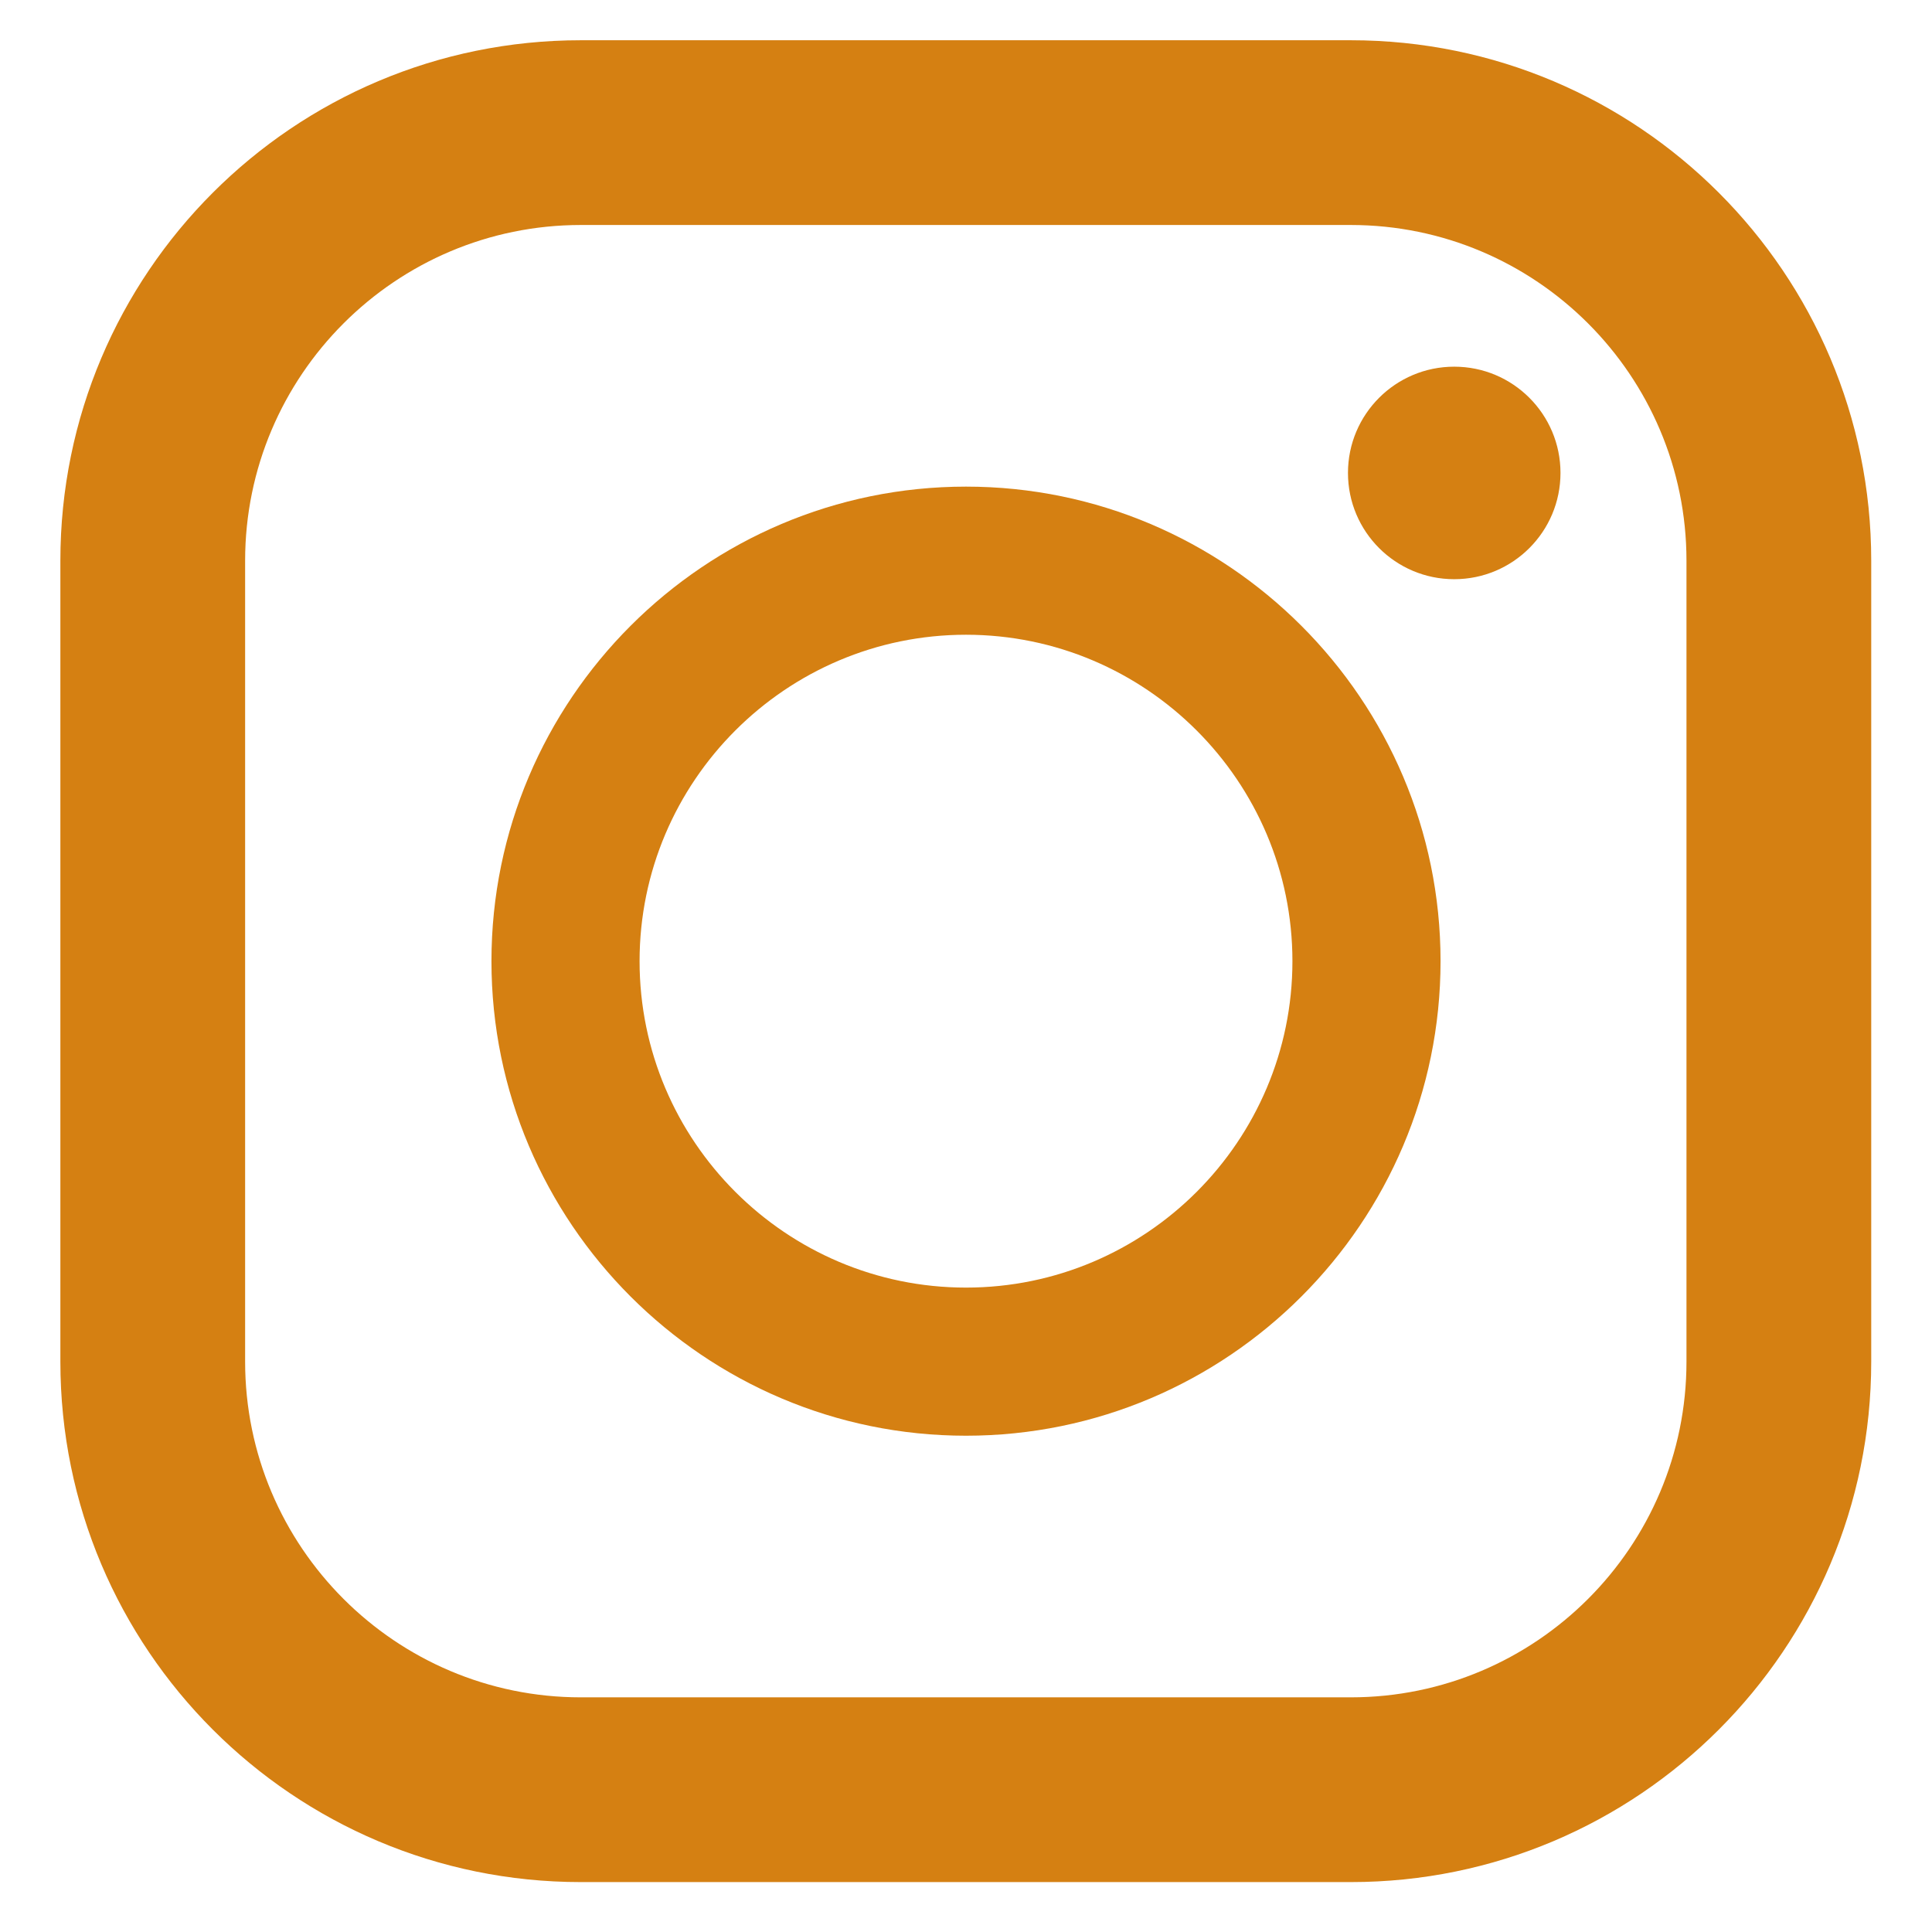
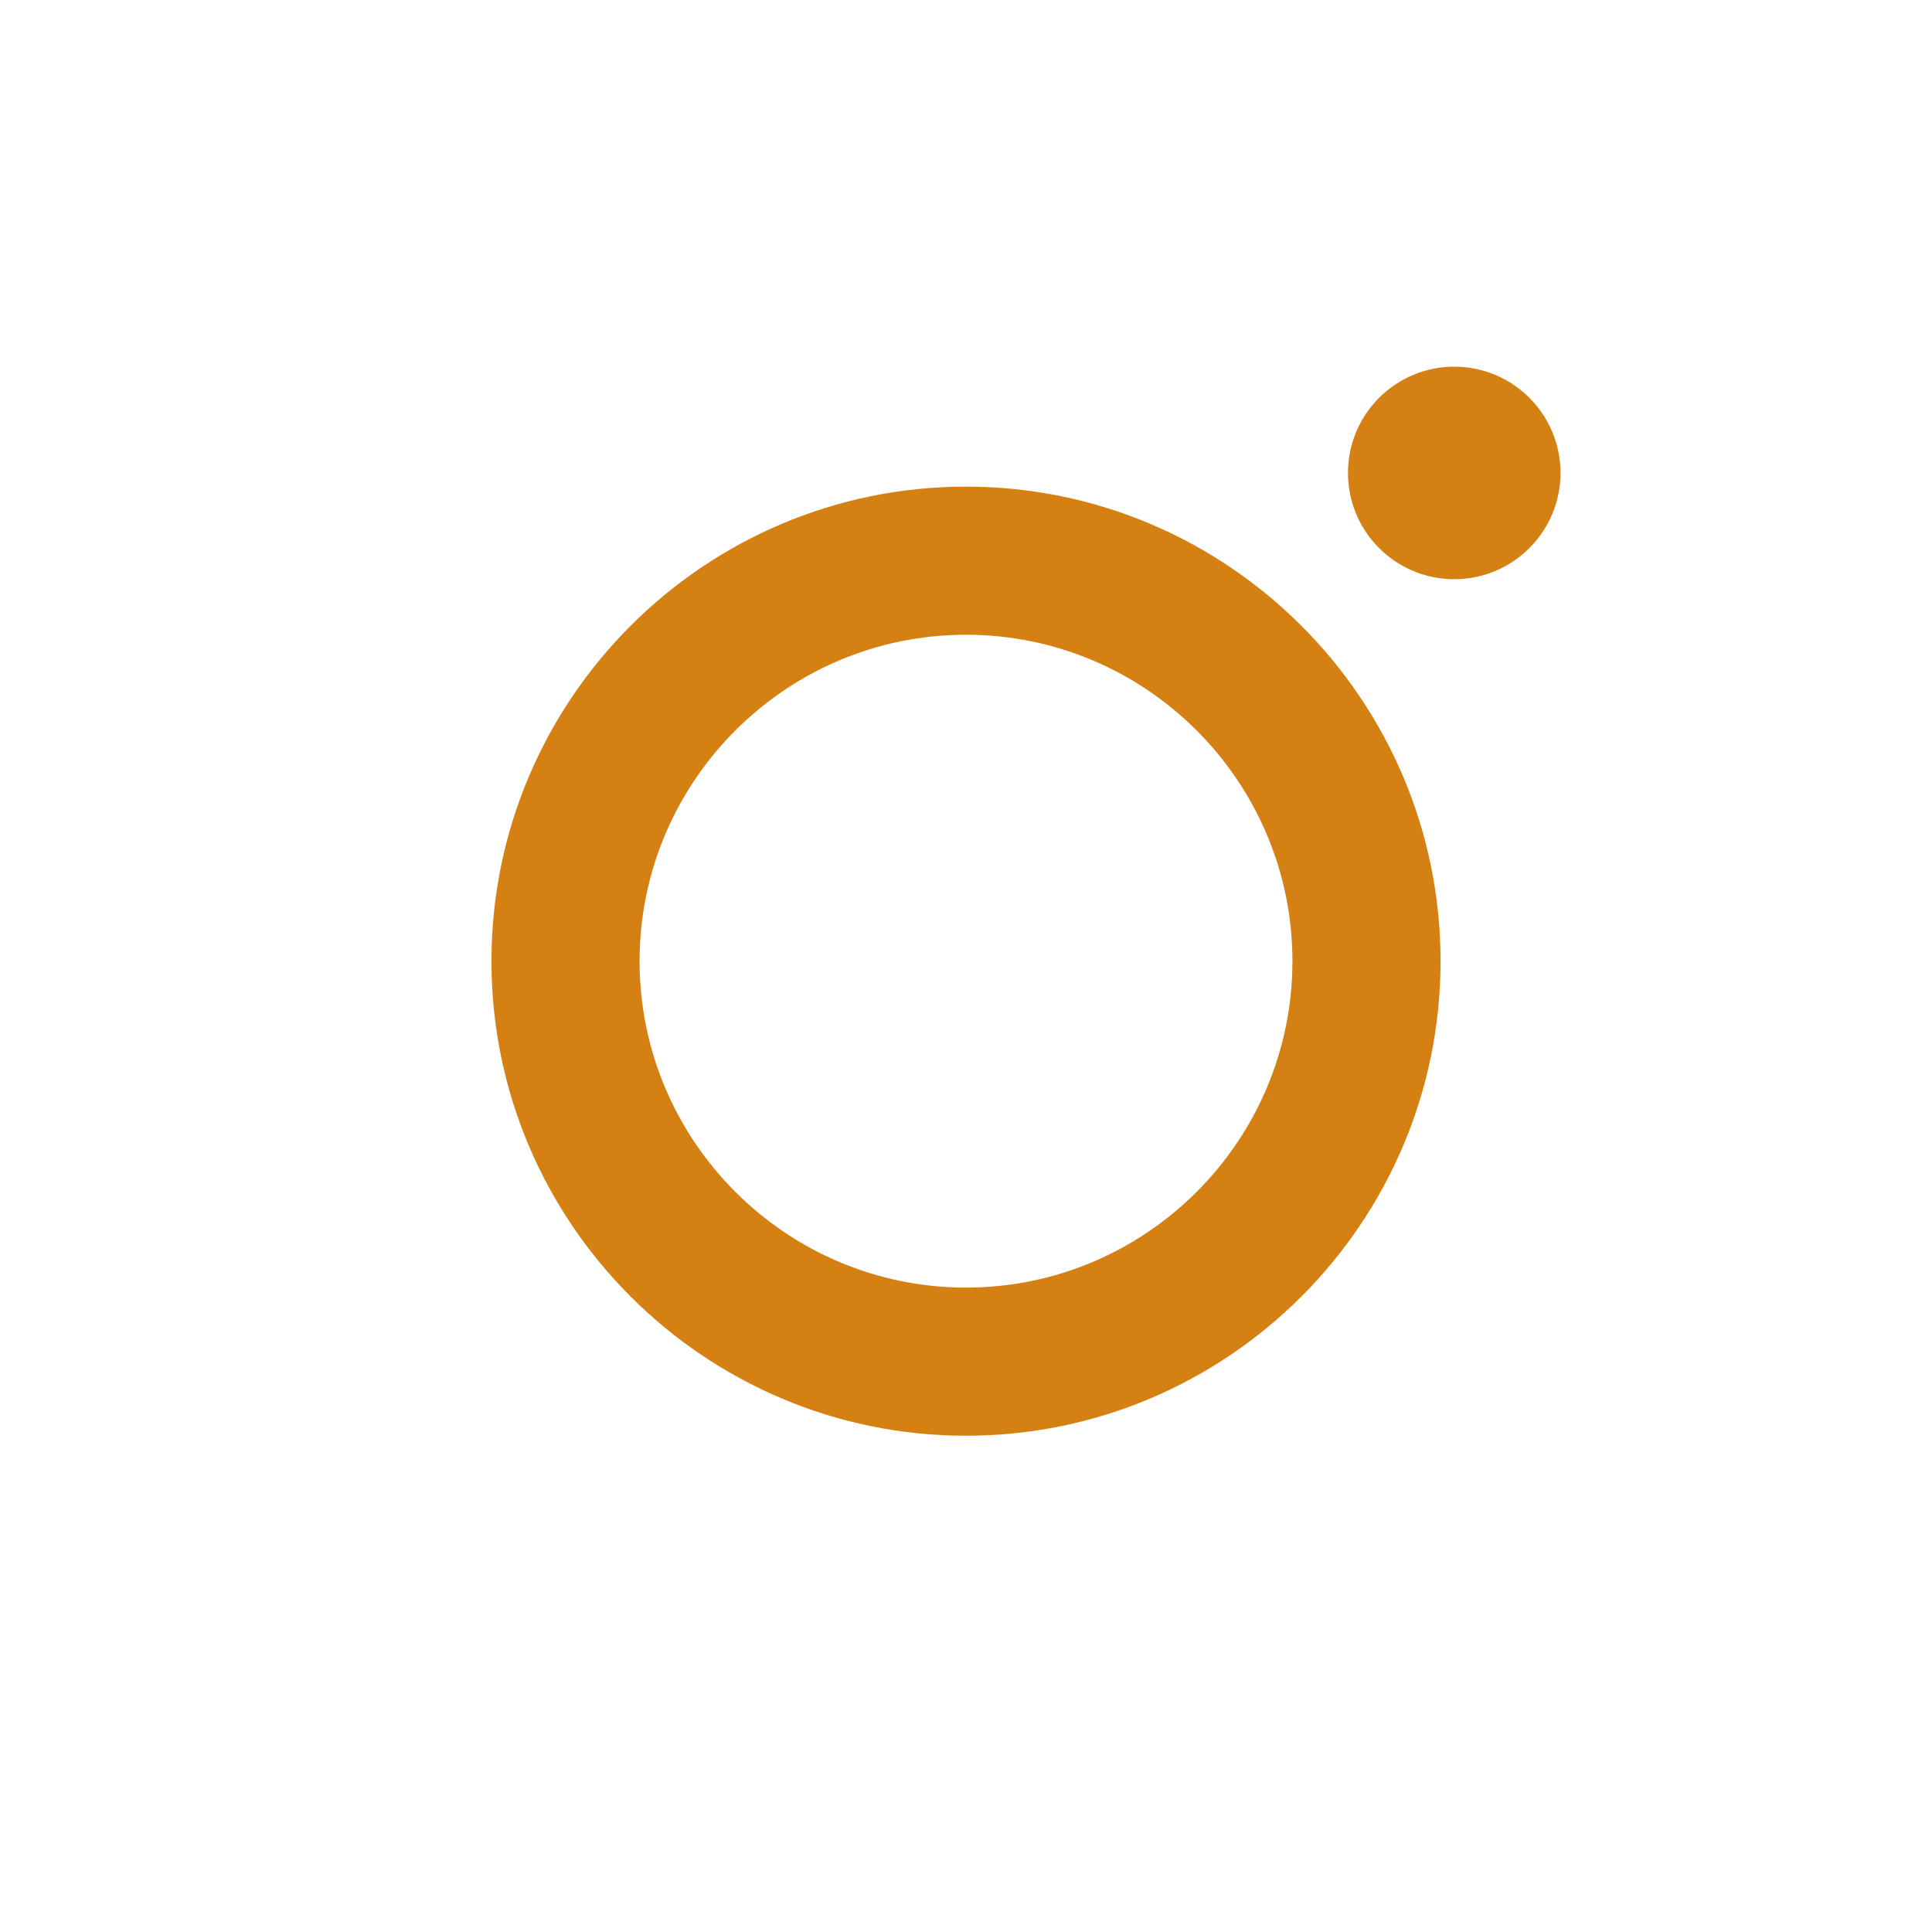
<svg xmlns="http://www.w3.org/2000/svg" id="_レイヤー_1" viewBox="0 0 48 48">
  <defs>
    <style>.cls-1{fill:#d58012;stroke-width:0px;}</style>
  </defs>
-   <path class="cls-1" d="M33.57,1H14.43C7.29,1,1.5,6.79,1.5,13.93v19.9c0,7.14,5.79,12.93,12.93,12.93h19.13c7.14,0,12.93-5.79,12.93-12.93V13.93c0-7.14-5.79-12.93-12.93-12.93ZM6.09,13.93c0-4.6,3.74-8.34,8.34-8.34h19.13c4.6,0,8.34,3.74,8.34,8.34v19.9c0,4.6-3.74,8.34-8.34,8.34H14.43c-4.6,0-8.34-3.74-8.34-8.34V13.93Z" />
  <path class="cls-1" d="M24,35.67c6.5,0,11.79-5.29,11.79-11.79s-5.29-11.79-11.79-11.79-11.79,5.29-11.79,11.79,5.29,11.79,11.79,11.79ZM24,15.77c4.47,0,8.11,3.64,8.11,8.11s-3.64,8.11-8.11,8.11-8.11-3.64-8.11-8.11,3.64-8.11,8.11-8.11Z" />
  <circle class="cls-1" cx="36.13" cy="11.75" r="2.64" />
</svg>